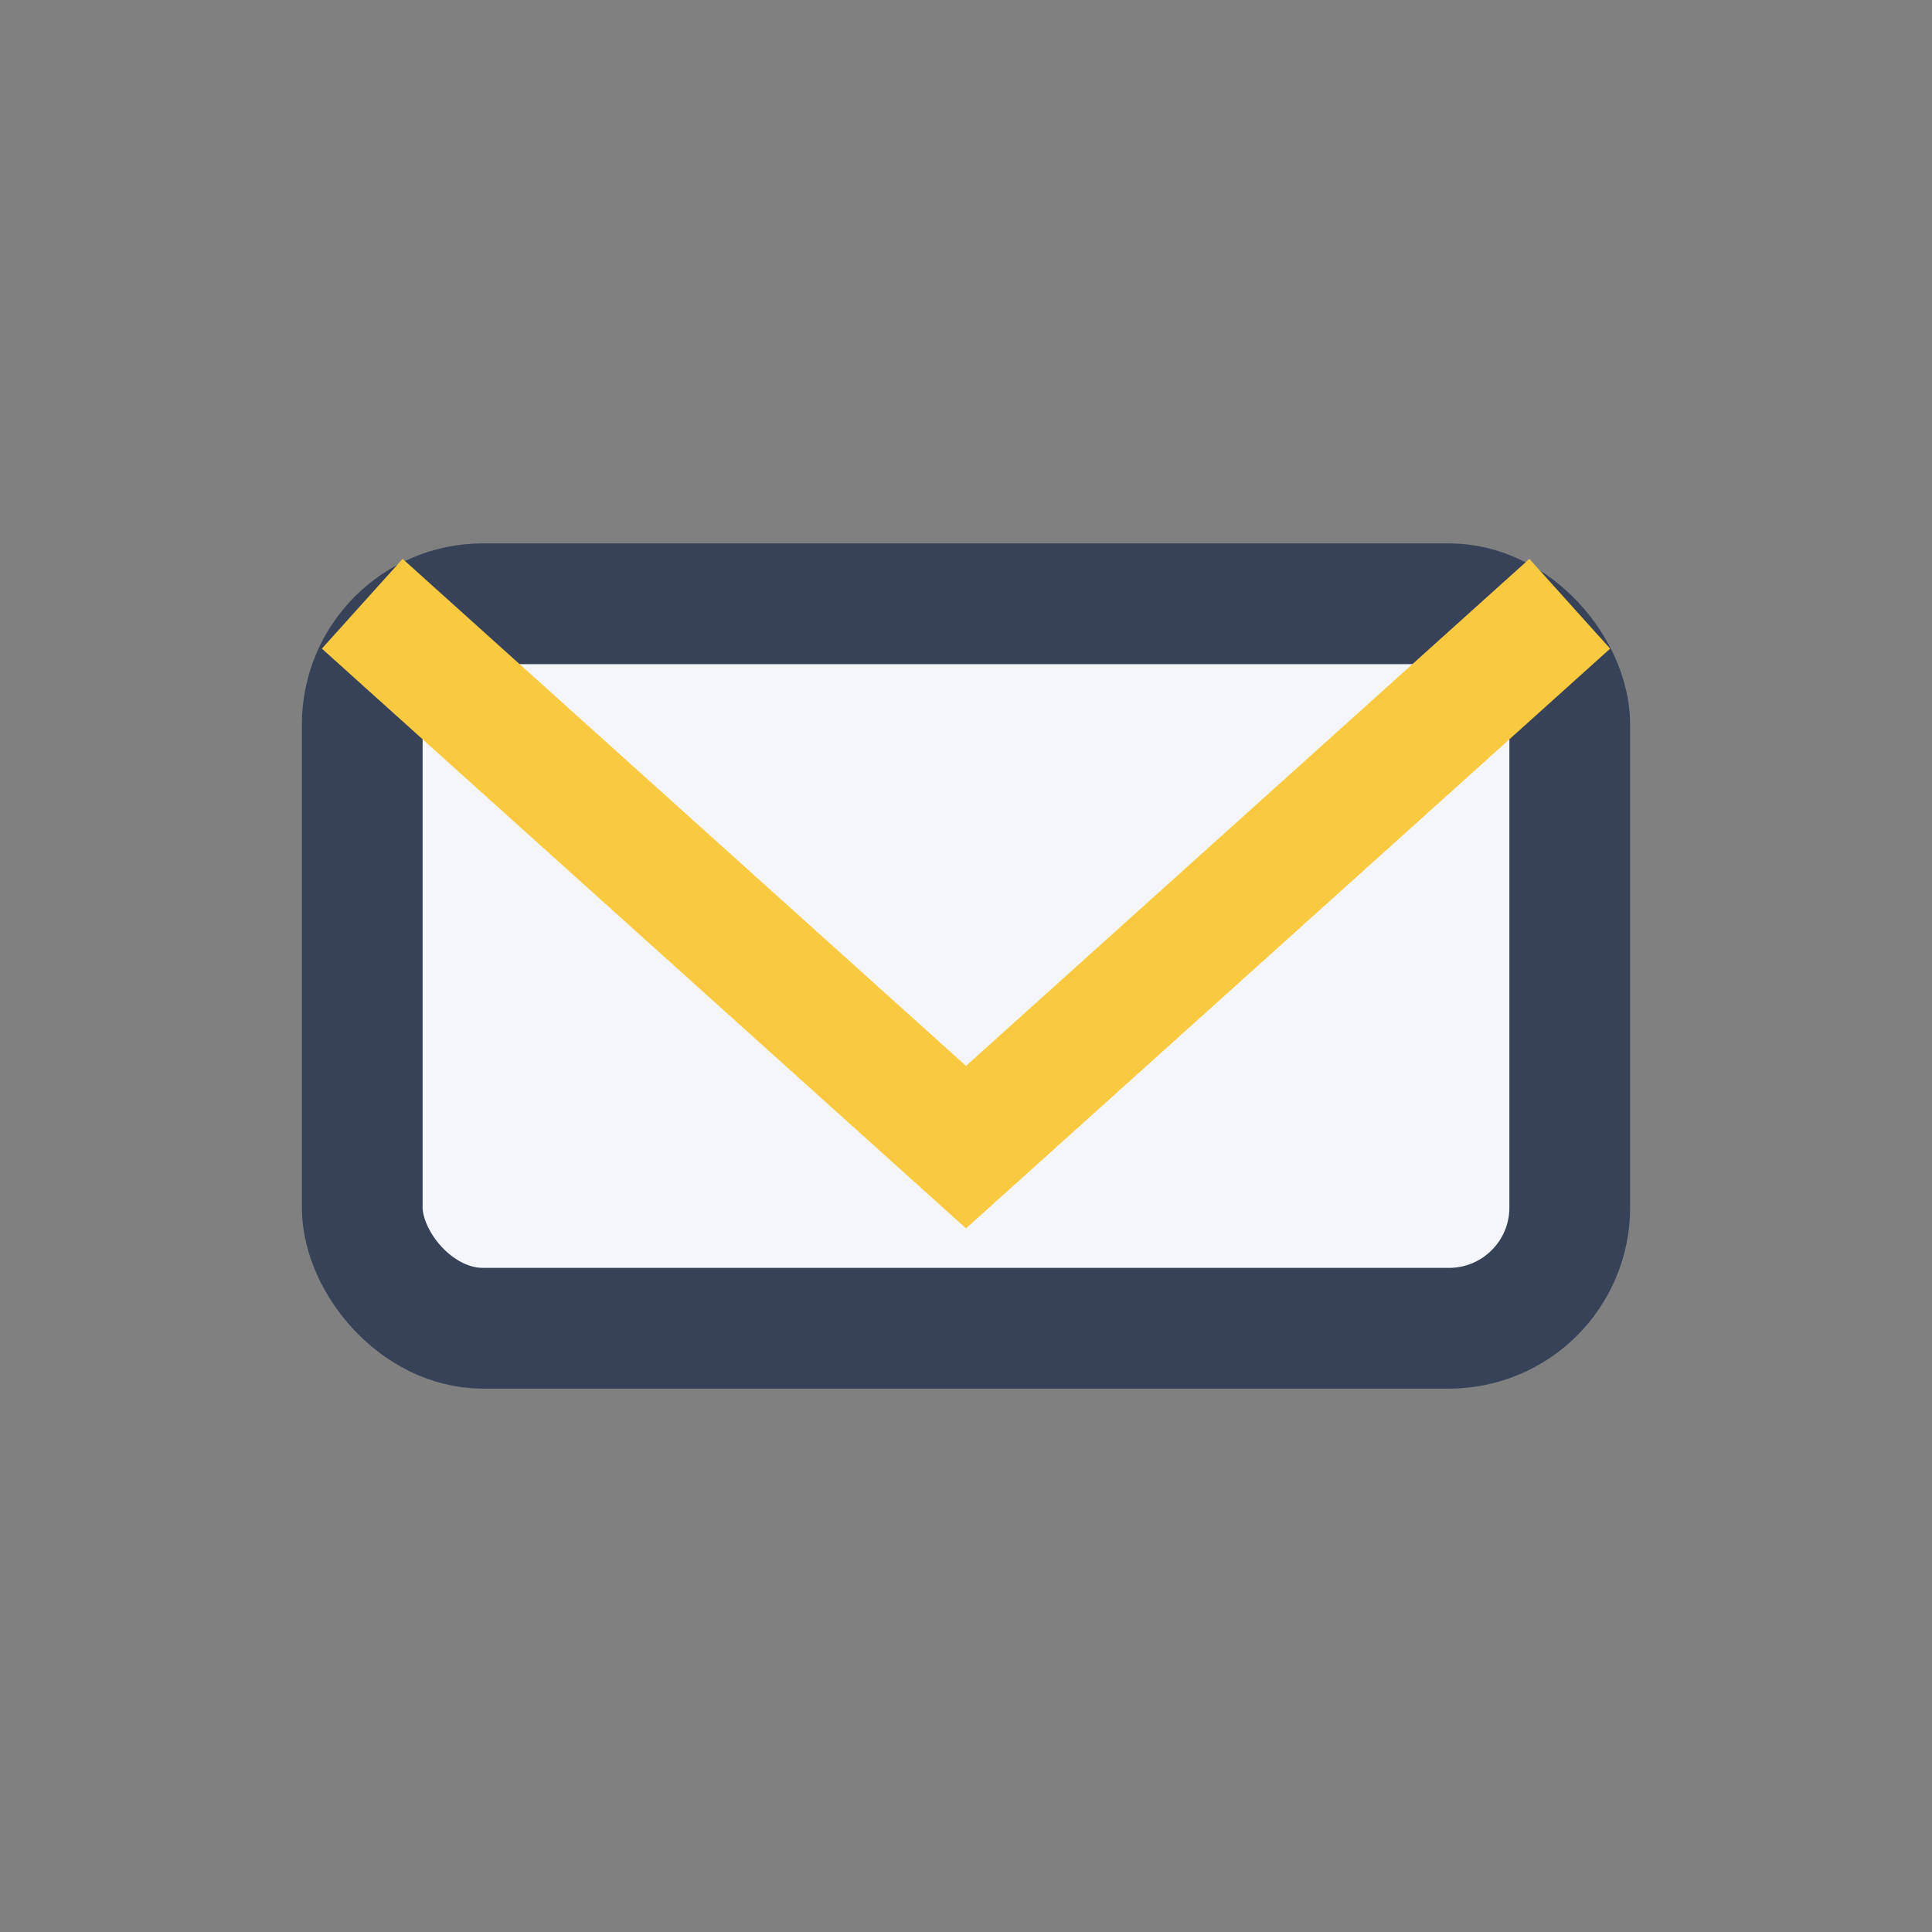
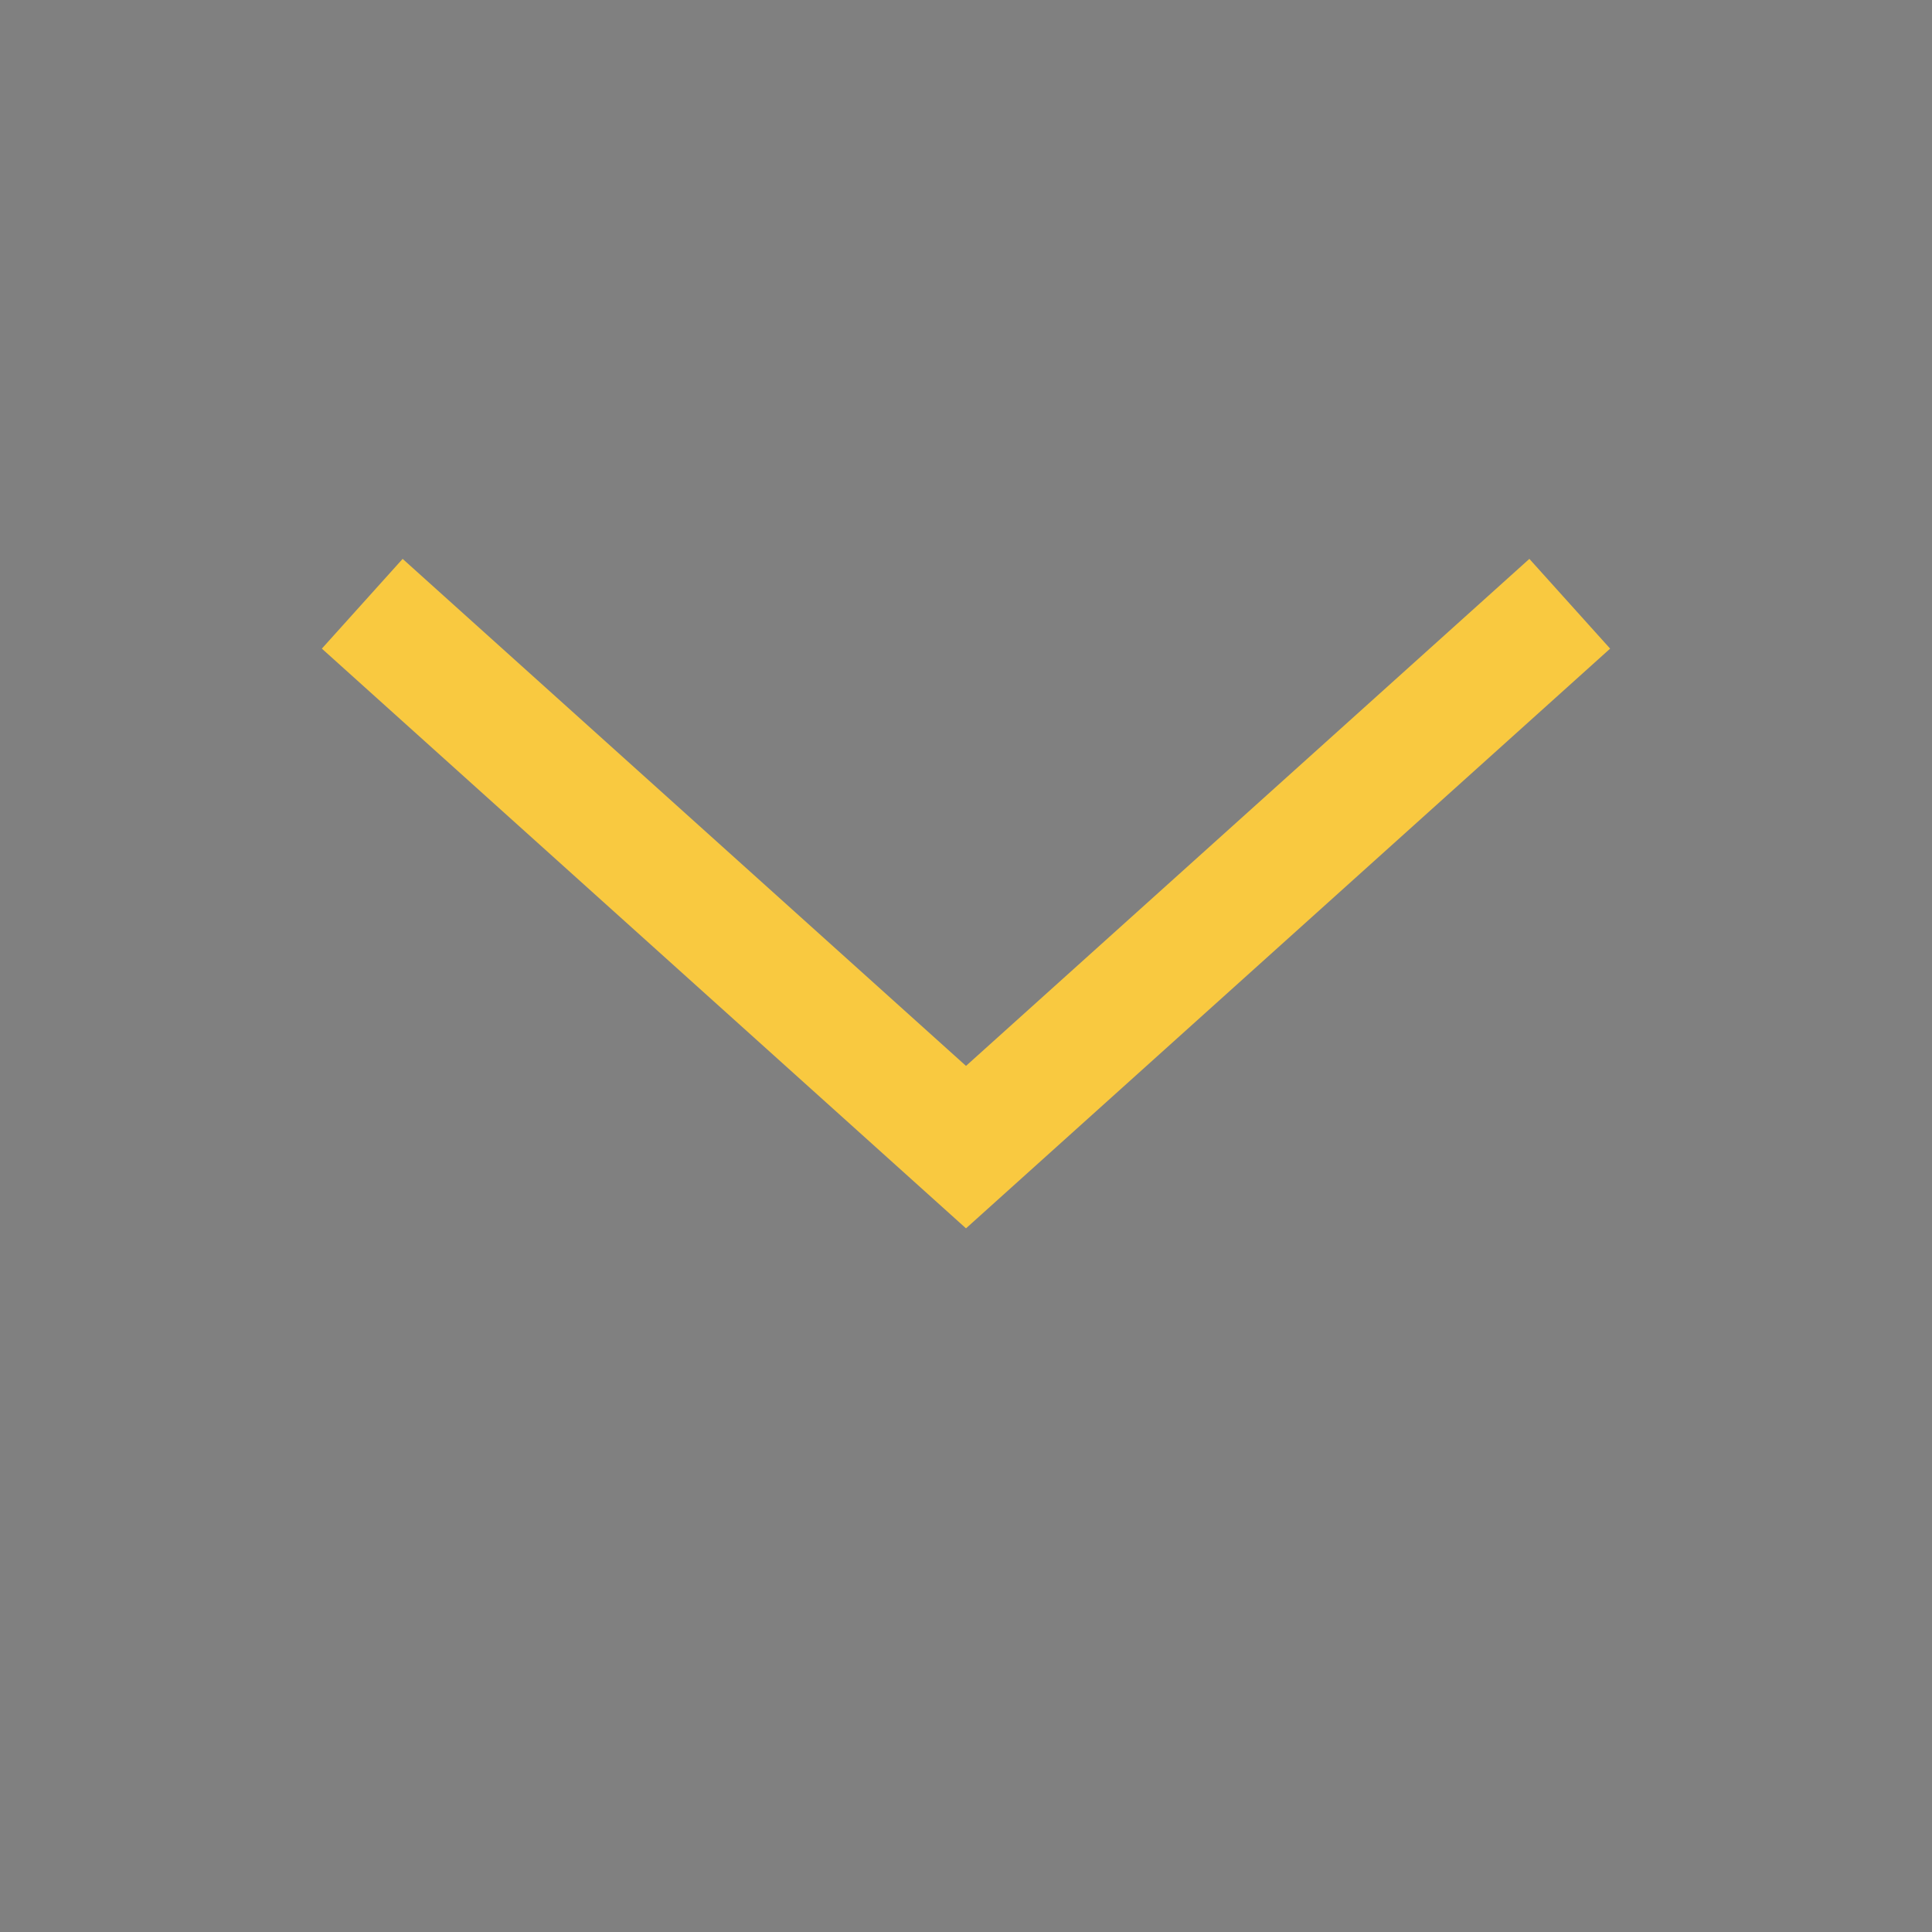
<svg xmlns="http://www.w3.org/2000/svg" width="32" height="32" viewBox="0 0 32 32">
  <rect x="0" y="0" width="32" height="32" fill="#808080" stroke="none" />
-   <rect x="6" y="10" width="20" height="12" rx="2" fill="#F4F6FB" stroke="#374259" stroke-width="2" />
  <path d="M6 10l10 9 10-9" stroke="#F9C940" stroke-width="2" fill="none" />
</svg>